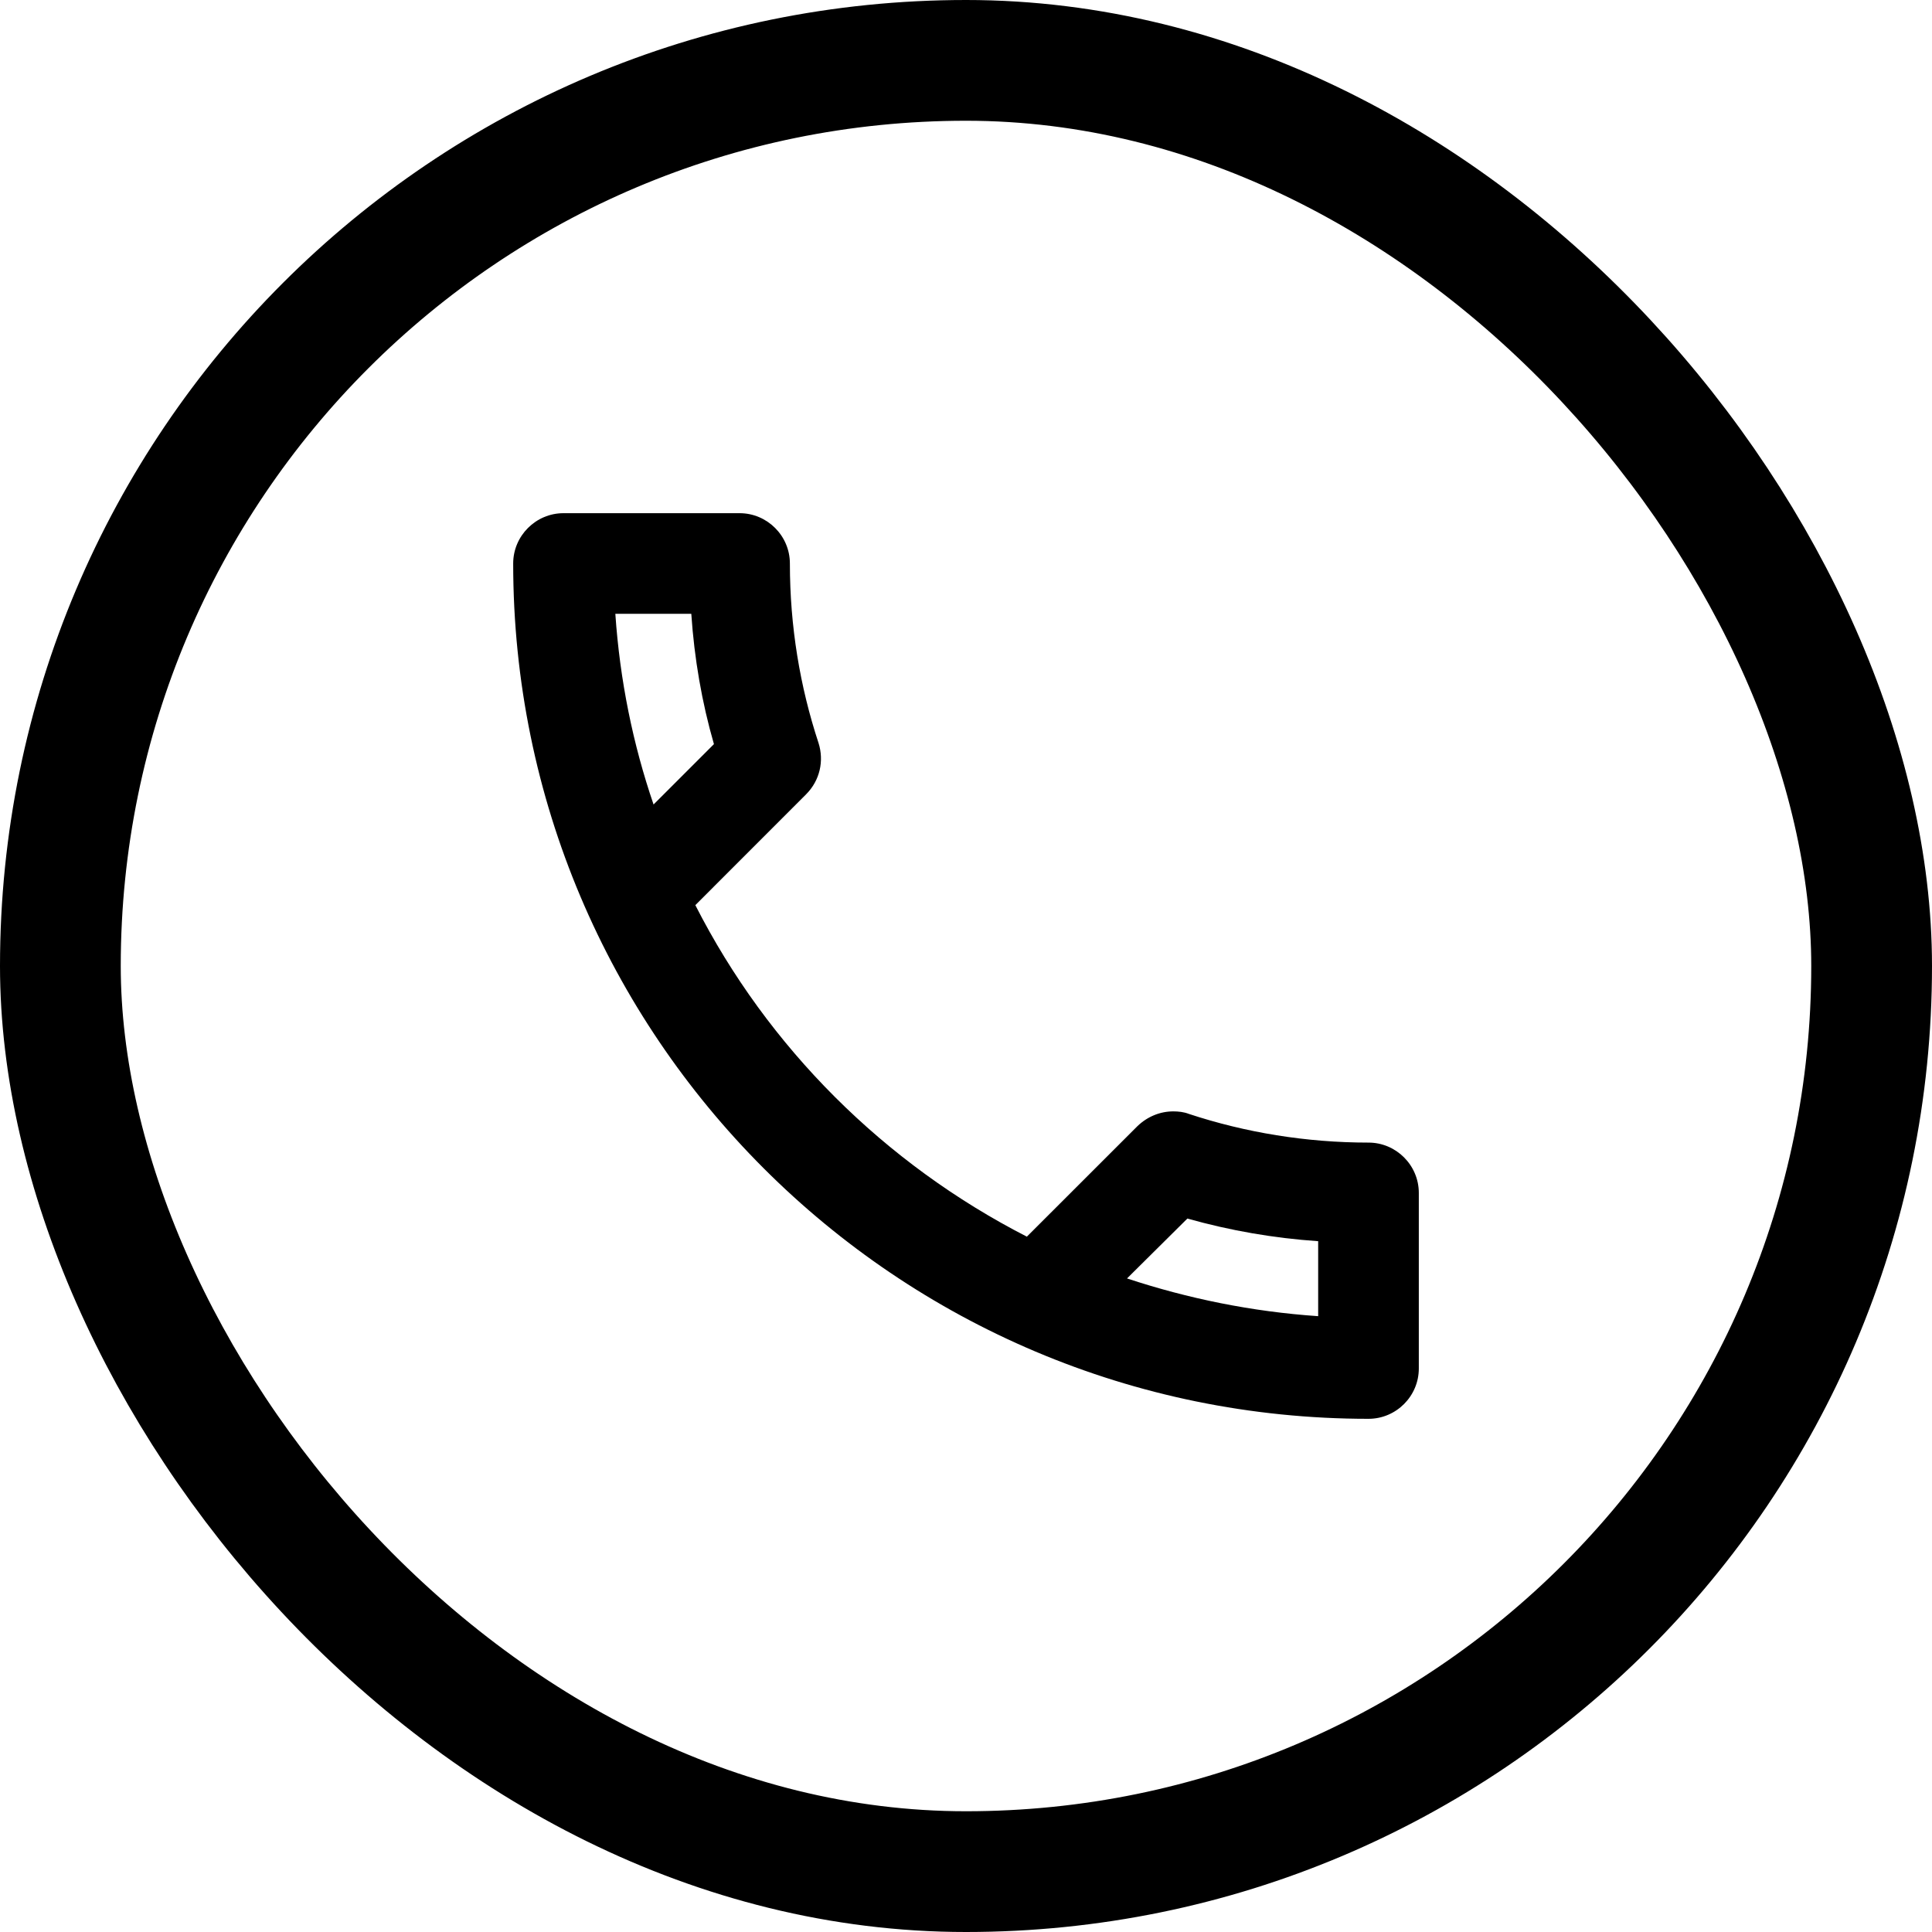
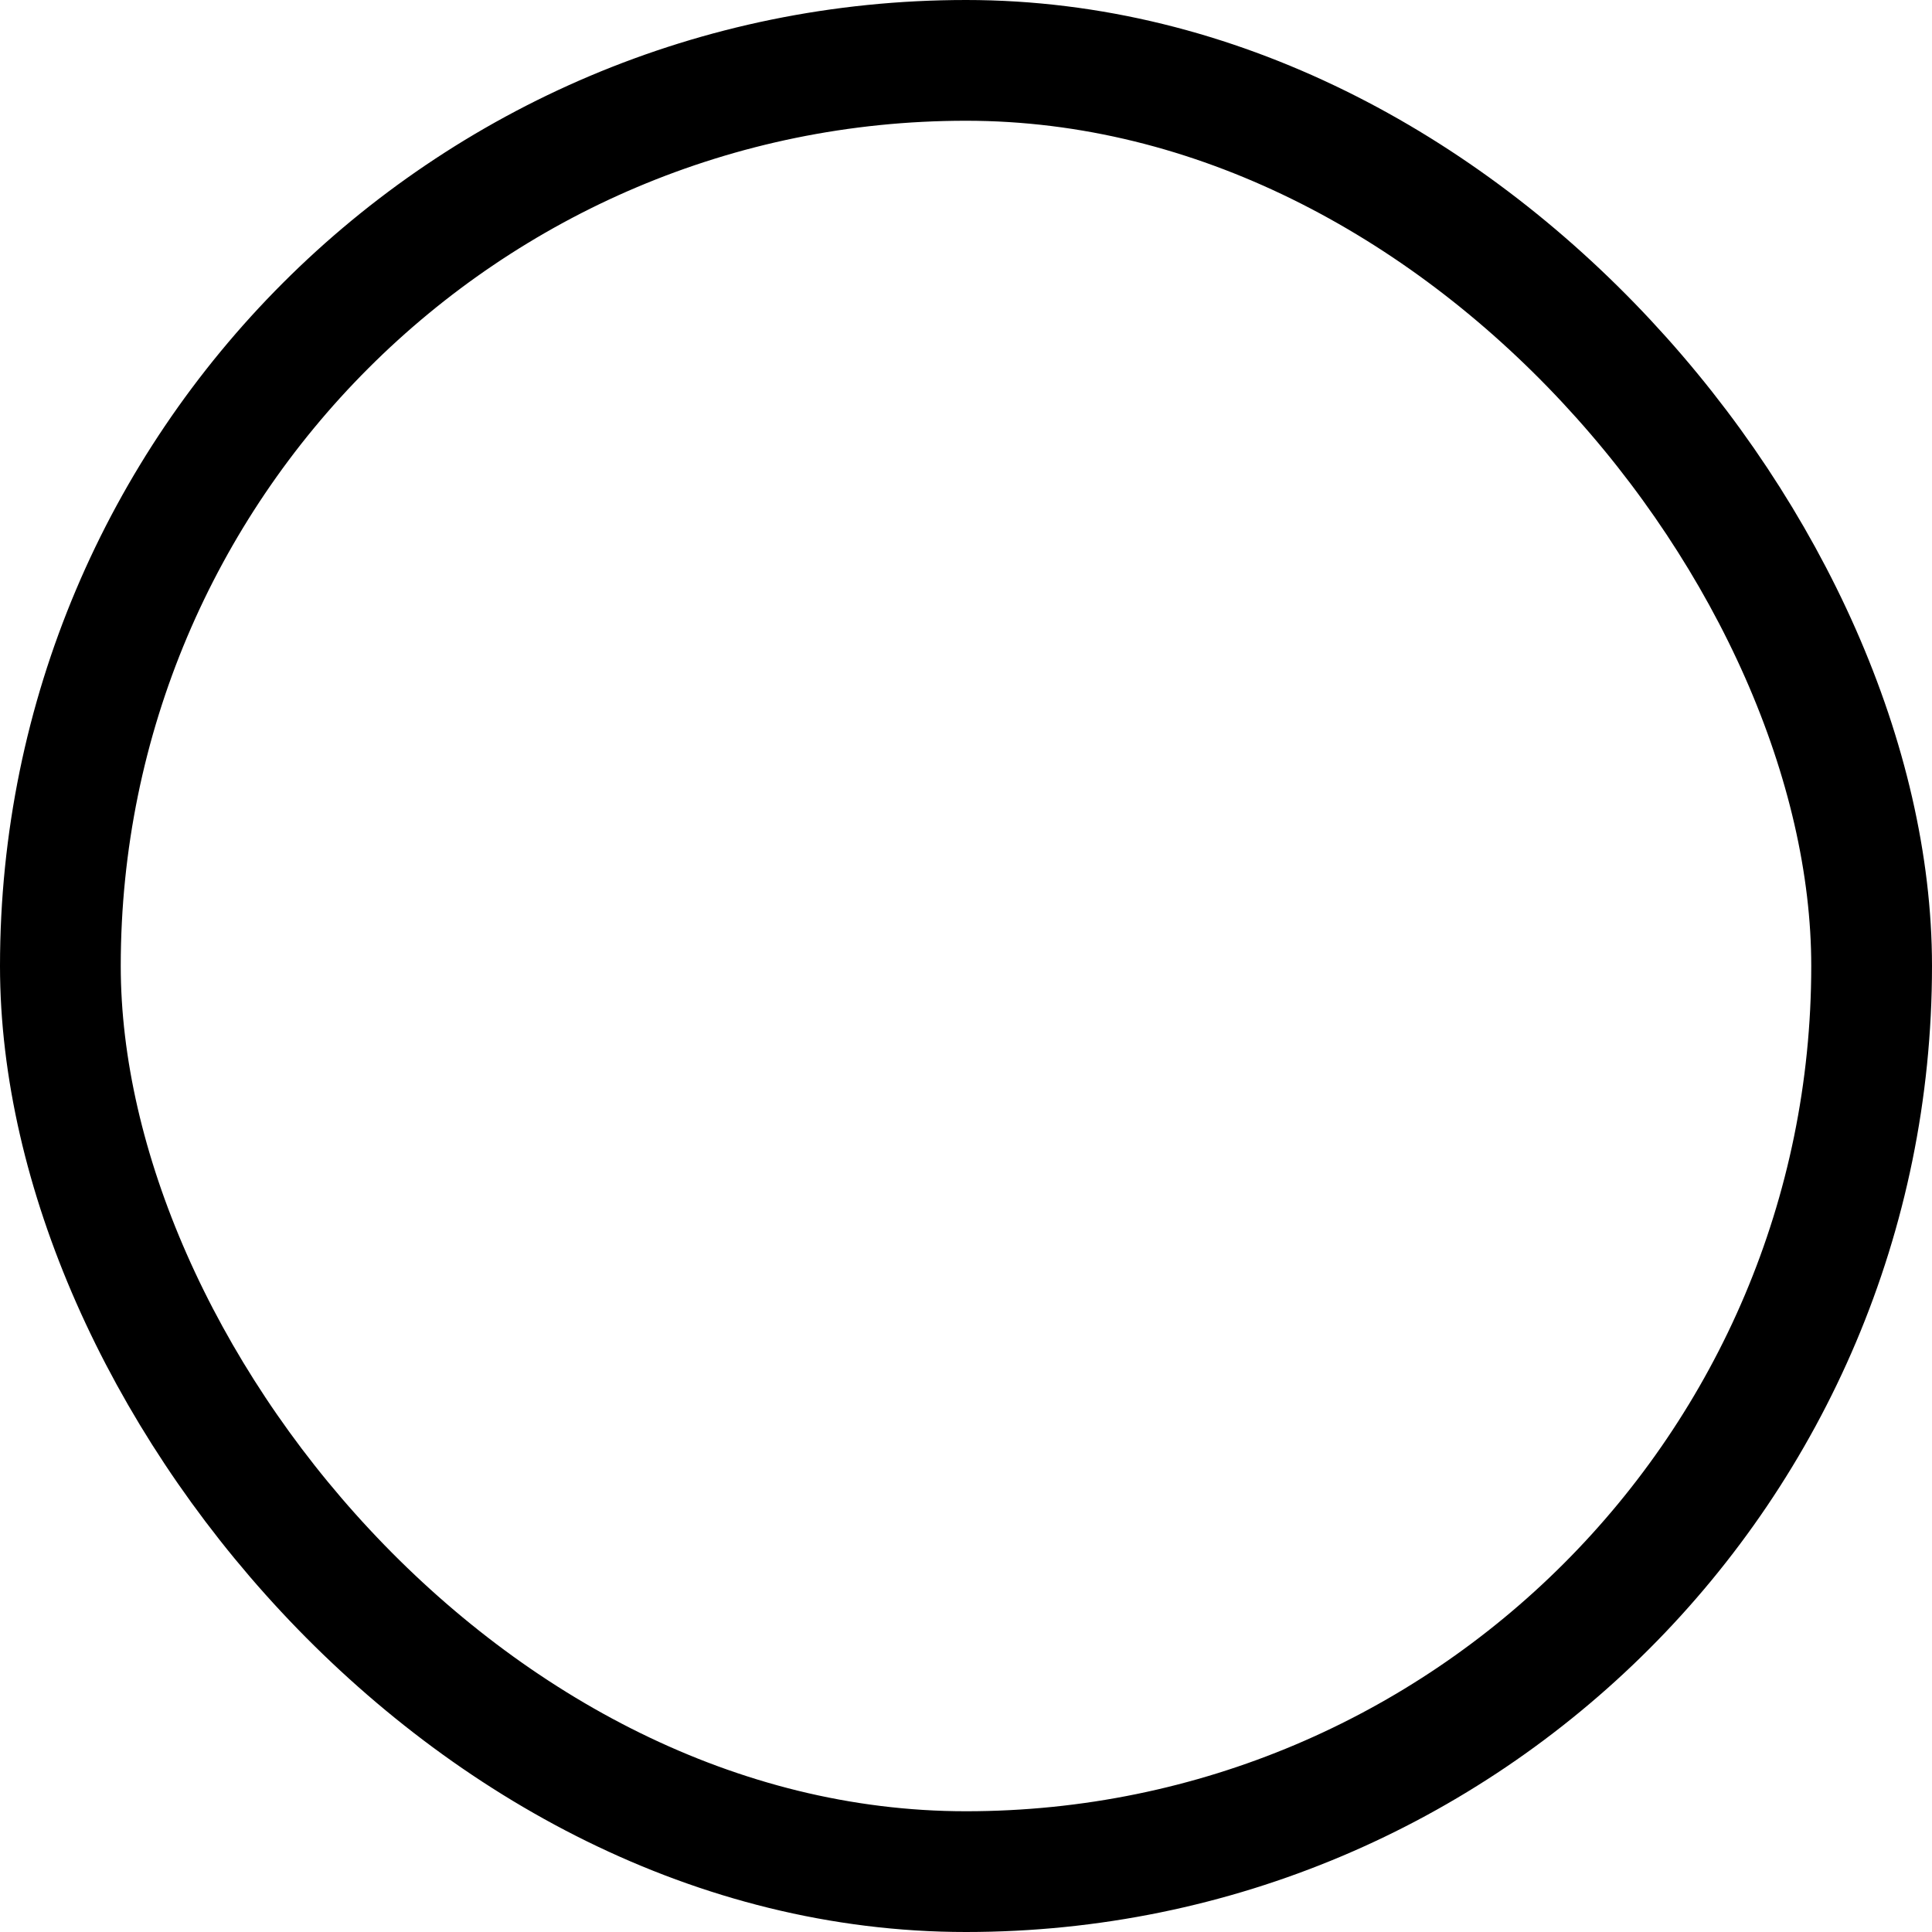
<svg xmlns="http://www.w3.org/2000/svg" width="32" height="32" viewBox="0 0 32 32" fill="none">
  <rect x="1" y="1" width="30" height="30" rx="15" stroke="black" stroke-width="2" />
-   <path d="M11.45 10.167C11.5 10.908 11.625 11.633 11.825 12.325L10.825 13.325C10.483 12.325 10.267 11.267 10.192 10.167H11.45ZM19.667 20.183C20.375 20.383 21.1 20.508 21.833 20.558V21.8C20.733 21.725 19.675 21.508 18.667 21.175L19.667 20.183ZM12.25 8.5H9.333C8.875 8.5 8.5 8.875 8.5 9.333C8.5 17.158 14.842 23.5 22.667 23.5C23.125 23.5 23.5 23.125 23.5 22.667V19.758C23.5 19.3 23.125 18.925 22.667 18.925C21.633 18.925 20.625 18.758 19.692 18.45C19.608 18.417 19.517 18.408 19.433 18.408C19.217 18.408 19.008 18.492 18.842 18.65L17.008 20.483C14.65 19.275 12.717 17.35 11.517 14.992L13.35 13.158C13.583 12.925 13.65 12.6 13.558 12.308C13.25 11.375 13.083 10.375 13.083 9.333C13.083 8.875 12.708 8.5 12.25 8.5Z" fill="black" />
</svg>